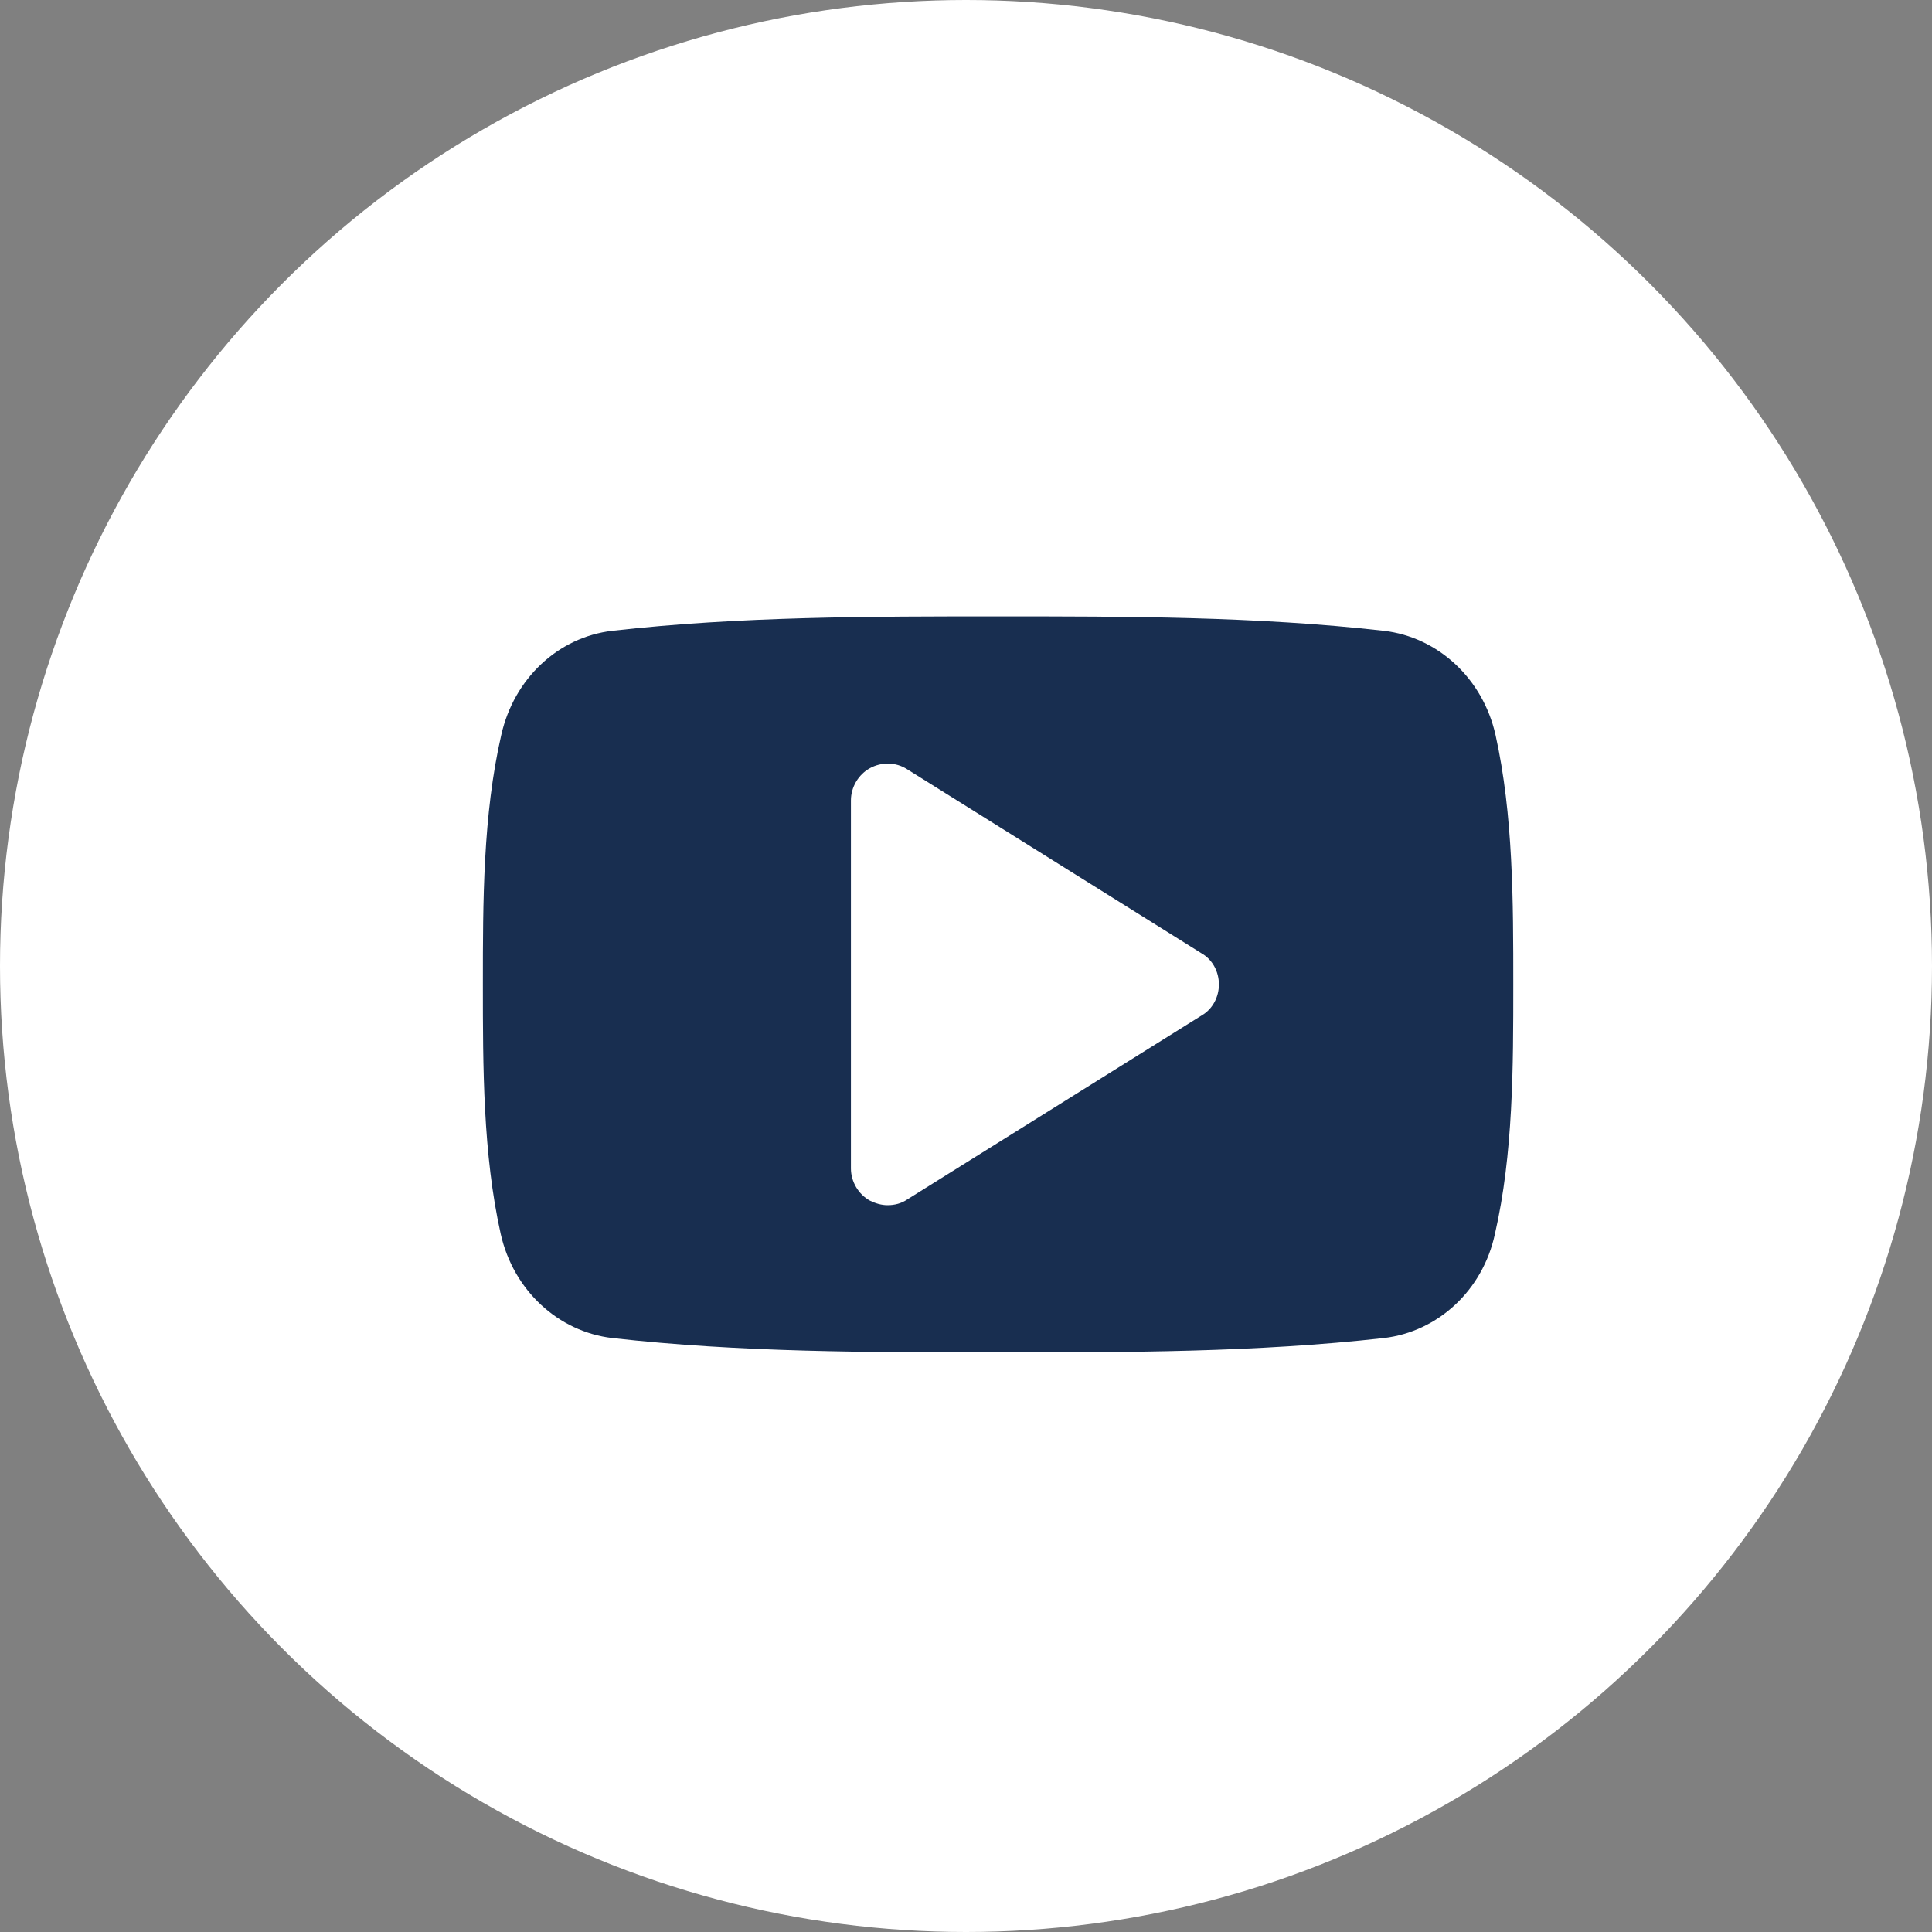
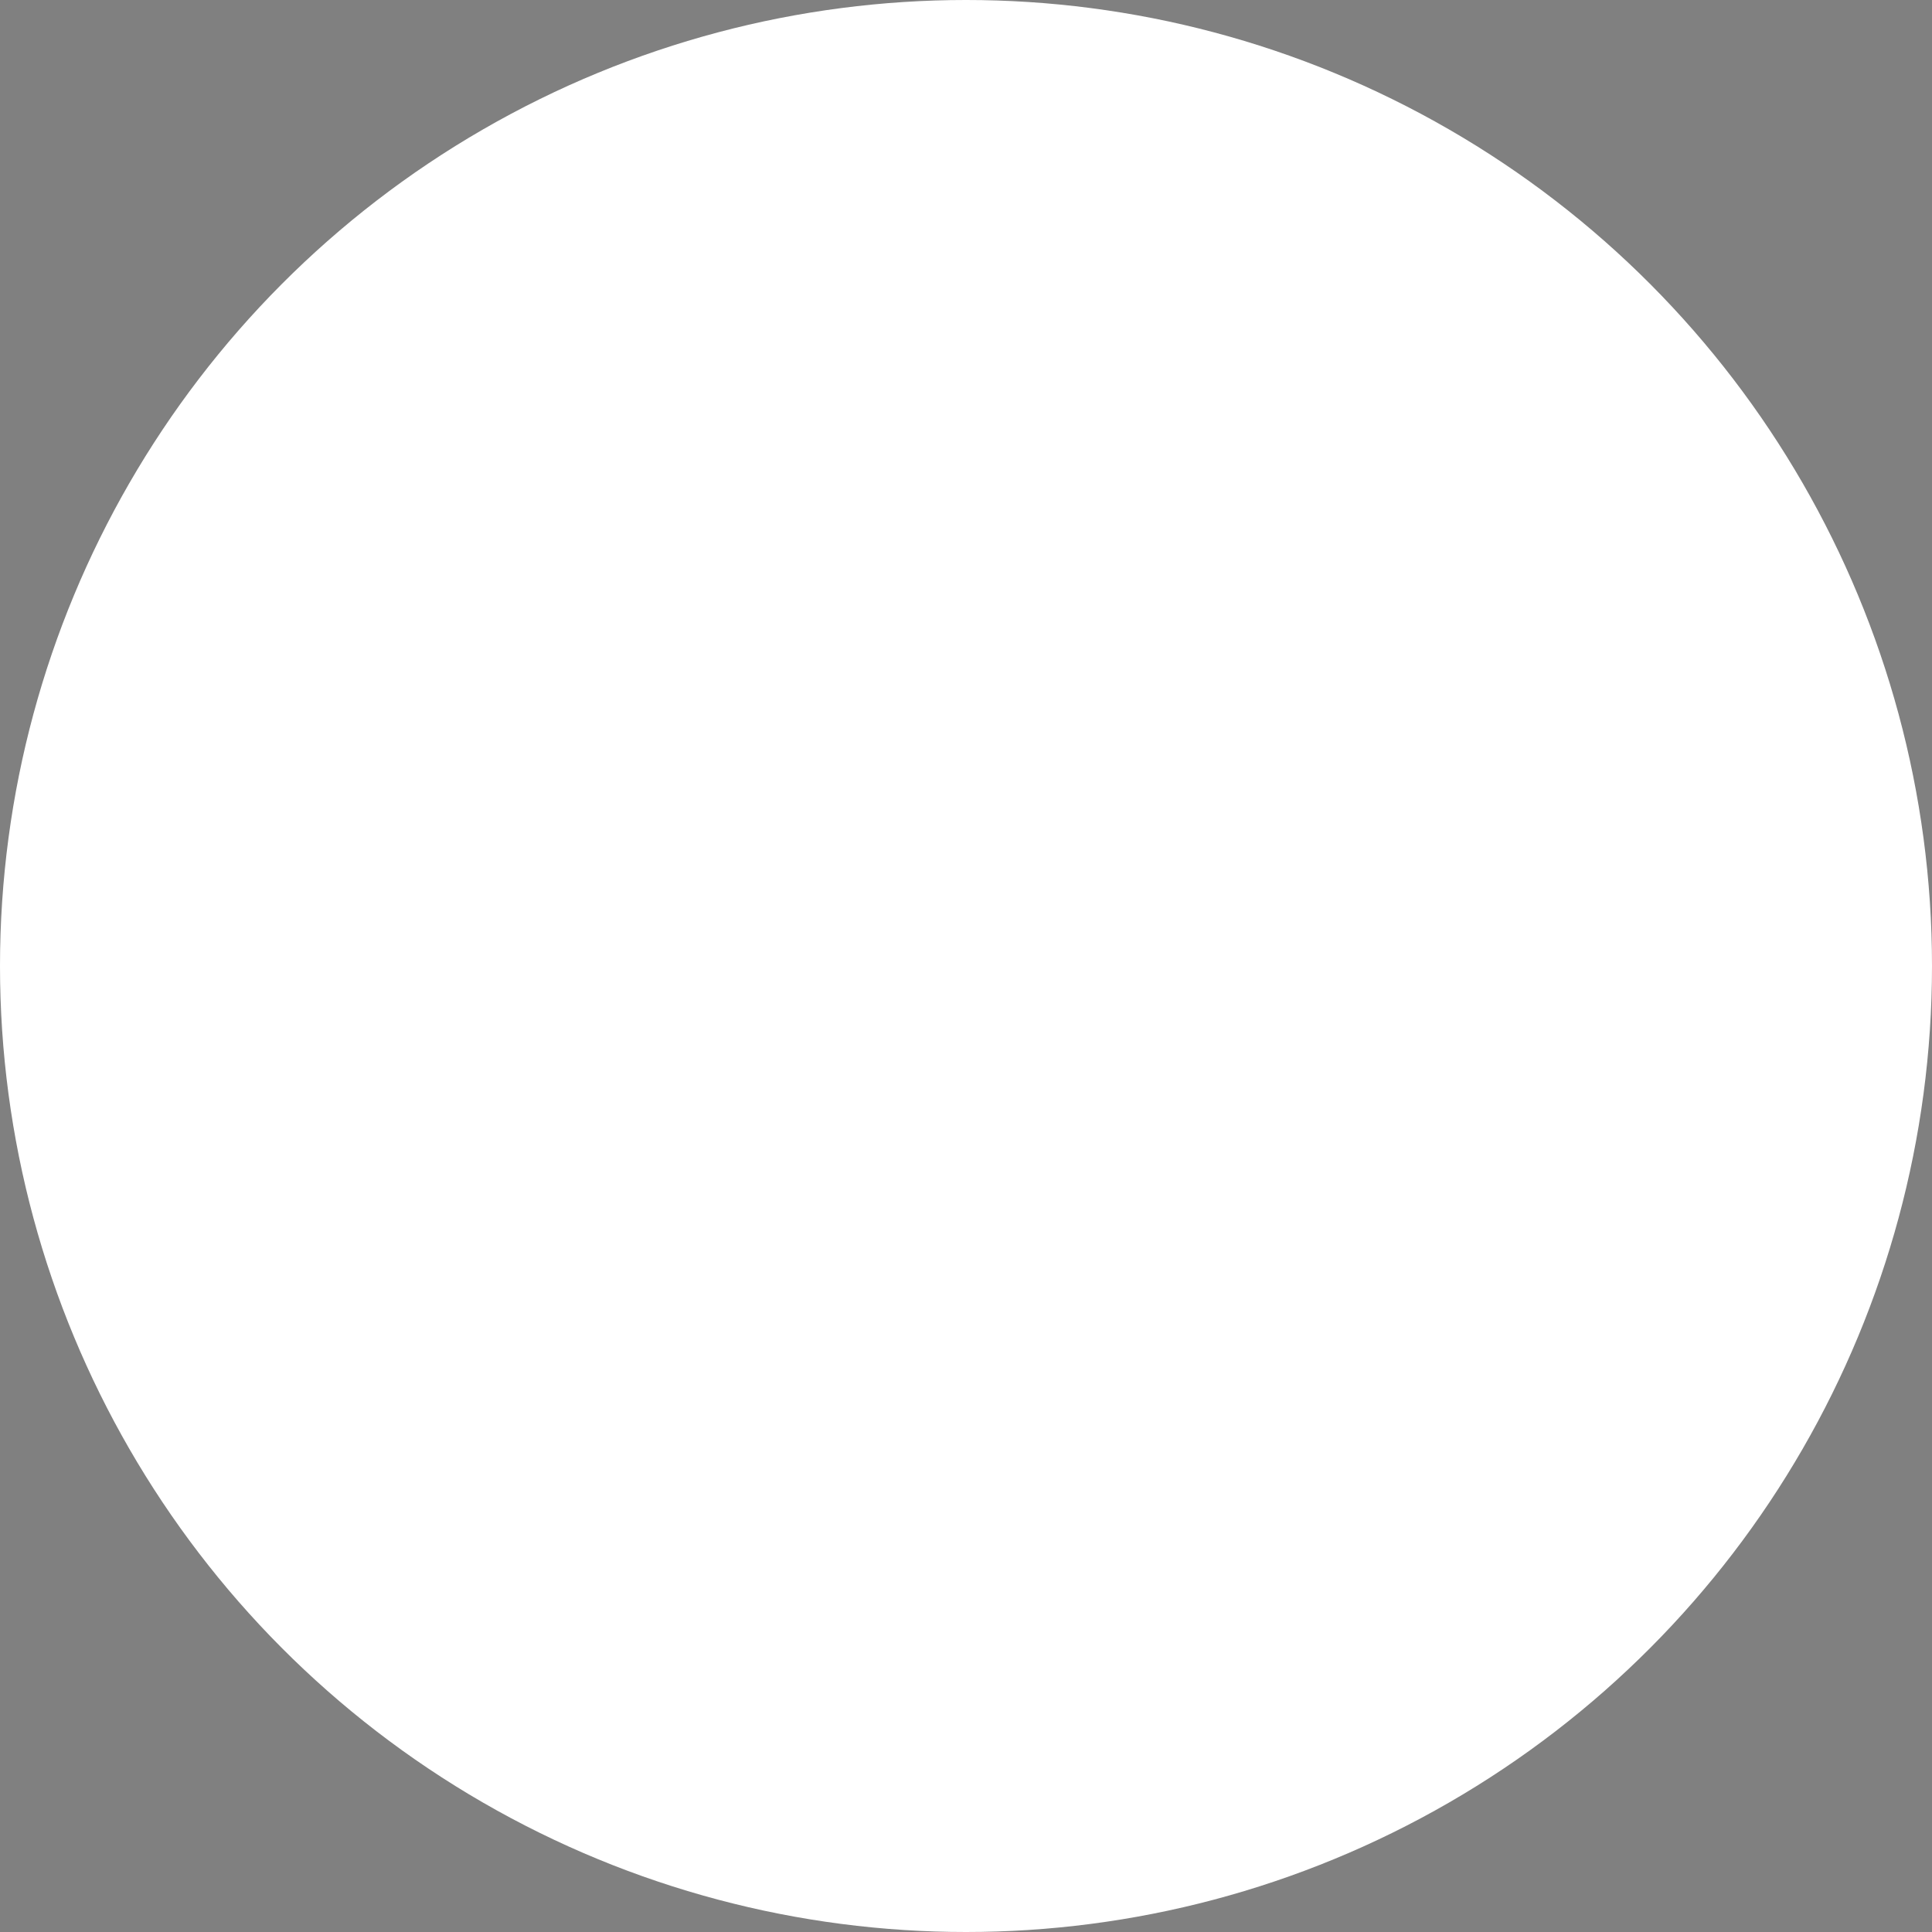
<svg xmlns="http://www.w3.org/2000/svg" xmlns:ns1="http://sodipodi.sourceforge.net/DTD/sodipodi-0.dtd" xmlns:ns2="http://www.inkscape.org/namespaces/inkscape" width="30px" height="30px" viewBox="0 0 30 30" version="1.1" id="svg13" ns1:docname="youtube.svg" ns2:version="0.92.1 r15371">
  <rect x="0" y="0" width="30" height="30" fill="#808080" stroke="none" />
  <ns1:namedview pagecolor="#ffffff" bordercolor="#666666" borderopacity="1" objecttolerance="10" gridtolerance="10" guidetolerance="10" ns2:pageopacity="0" ns2:pageshadow="2" ns2:window-width="1920" ns2:window-height="1017" id="namedview15" showgrid="false" ns2:zoom="7.8666667" ns2:cx="15" ns2:cy="15" ns2:window-x="-8" ns2:window-y="-8" ns2:window-maximized="1" ns2:current-layer="svg13" />
  <title id="title2">Youtube</title>
  <desc id="desc4">Created with Sketch.</desc>
  <defs id="defs6" />
  <g id="Symbols" stroke="none" stroke-width="1" fill="none" fill-rule="evenodd">
    <g id="NAF-/-Paticka" transform="translate(-540, -122)">
      <g id="Youtube" transform="translate(540, 122)">
        <circle id="Oval" fill="#FFFFFF" cx="15" cy="15" r="15" />
-         <path d="M18.927,15.286 C18.927,15.482 18.829,15.67 18.659,15.768 L14.088,18.625 C13.998,18.687 13.891,18.714 13.784,18.714 C13.686,18.714 13.597,18.687 13.507,18.643 C13.329,18.545 13.213,18.348 13.213,18.143 L13.213,12.429 C13.213,12.223 13.329,12.027 13.507,11.929 C13.686,11.83 13.909,11.83 14.088,11.946 L18.659,14.804 C18.829,14.902 18.927,15.089 18.927,15.286 Z M23.498,15.286 C23.498,14.009 23.498,12.652 23.222,11.411 C23.025,10.536 22.329,9.893 21.489,9.795 C19.507,9.571 17.498,9.571 15.498,9.571 C13.498,9.571 11.489,9.571 9.507,9.795 C8.668,9.893 7.981,10.536 7.784,11.411 C7.498,12.652 7.498,14.009 7.498,15.286 C7.498,16.562 7.498,17.92 7.775,19.161 C7.972,20.036 8.668,20.679 9.507,20.777 C11.489,21 13.498,21 15.498,21 C17.498,21 19.507,21 21.489,20.777 C22.329,20.679 23.025,20.036 23.213,19.161 C23.498,17.92 23.498,16.562 23.498,15.286 Z" id="yt" fill="#846b61" style="fill:#182e50;fill-opacity:1" />
      </g>
    </g>
  </g>
</svg>